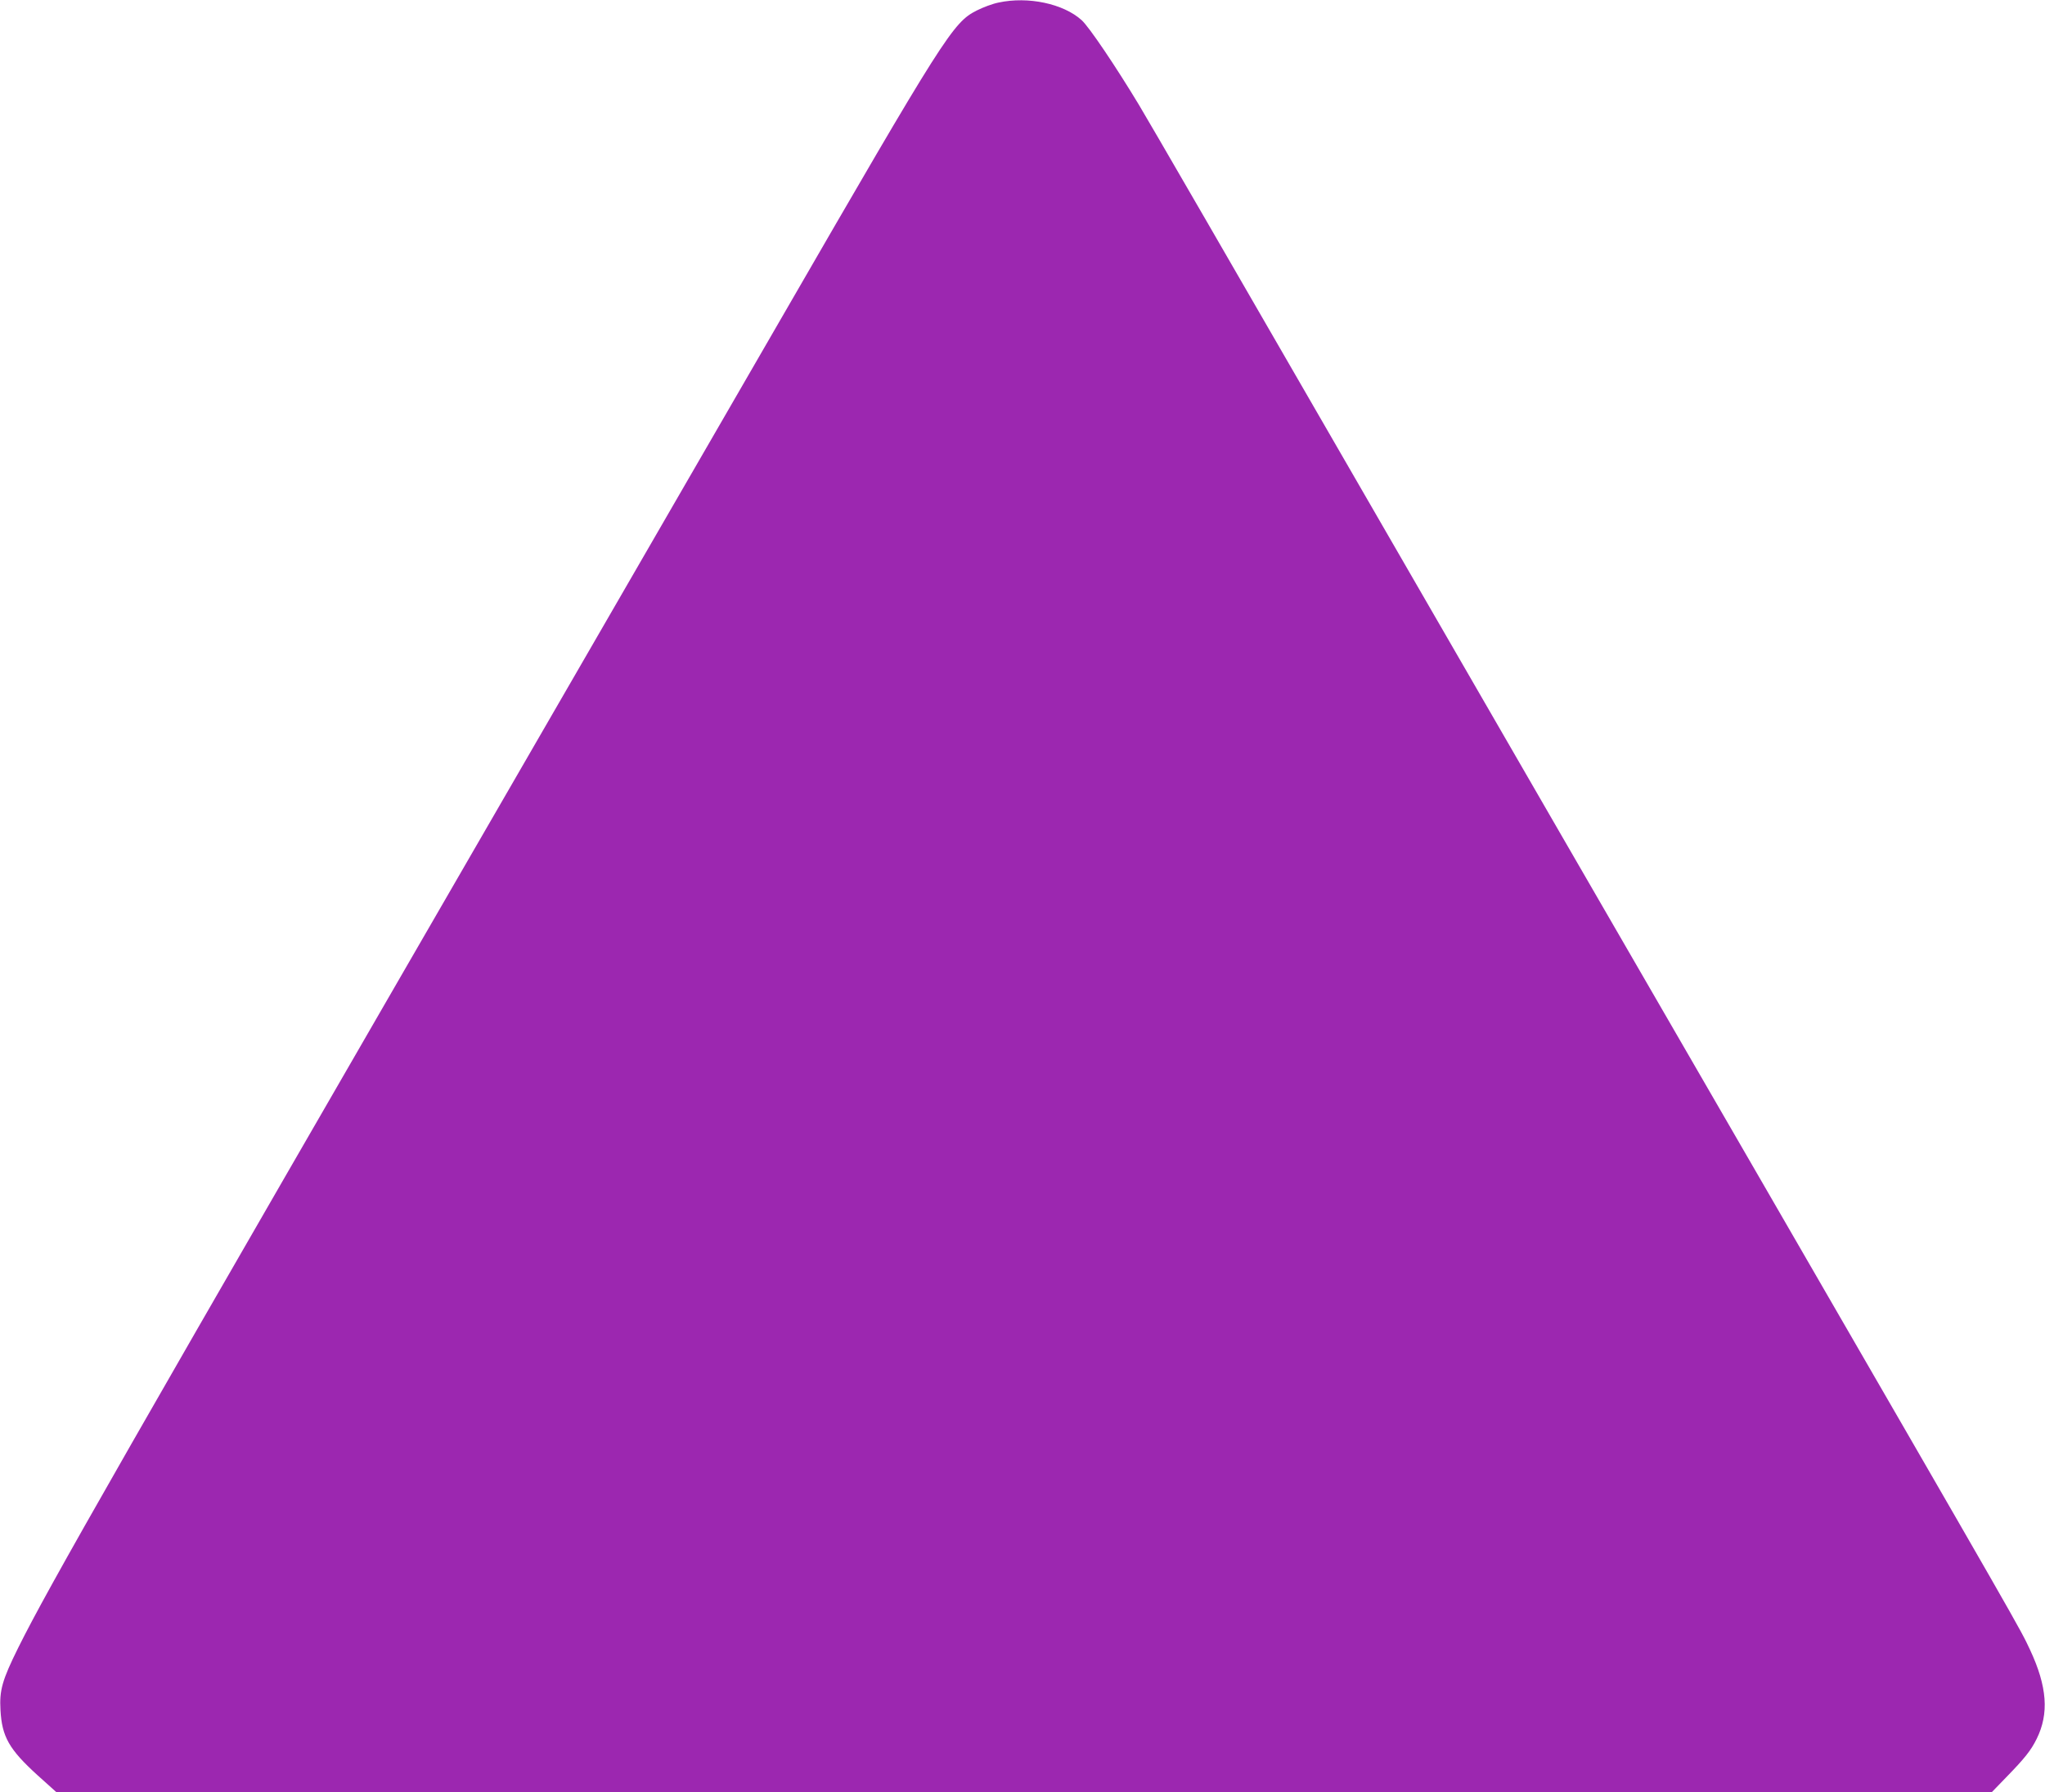
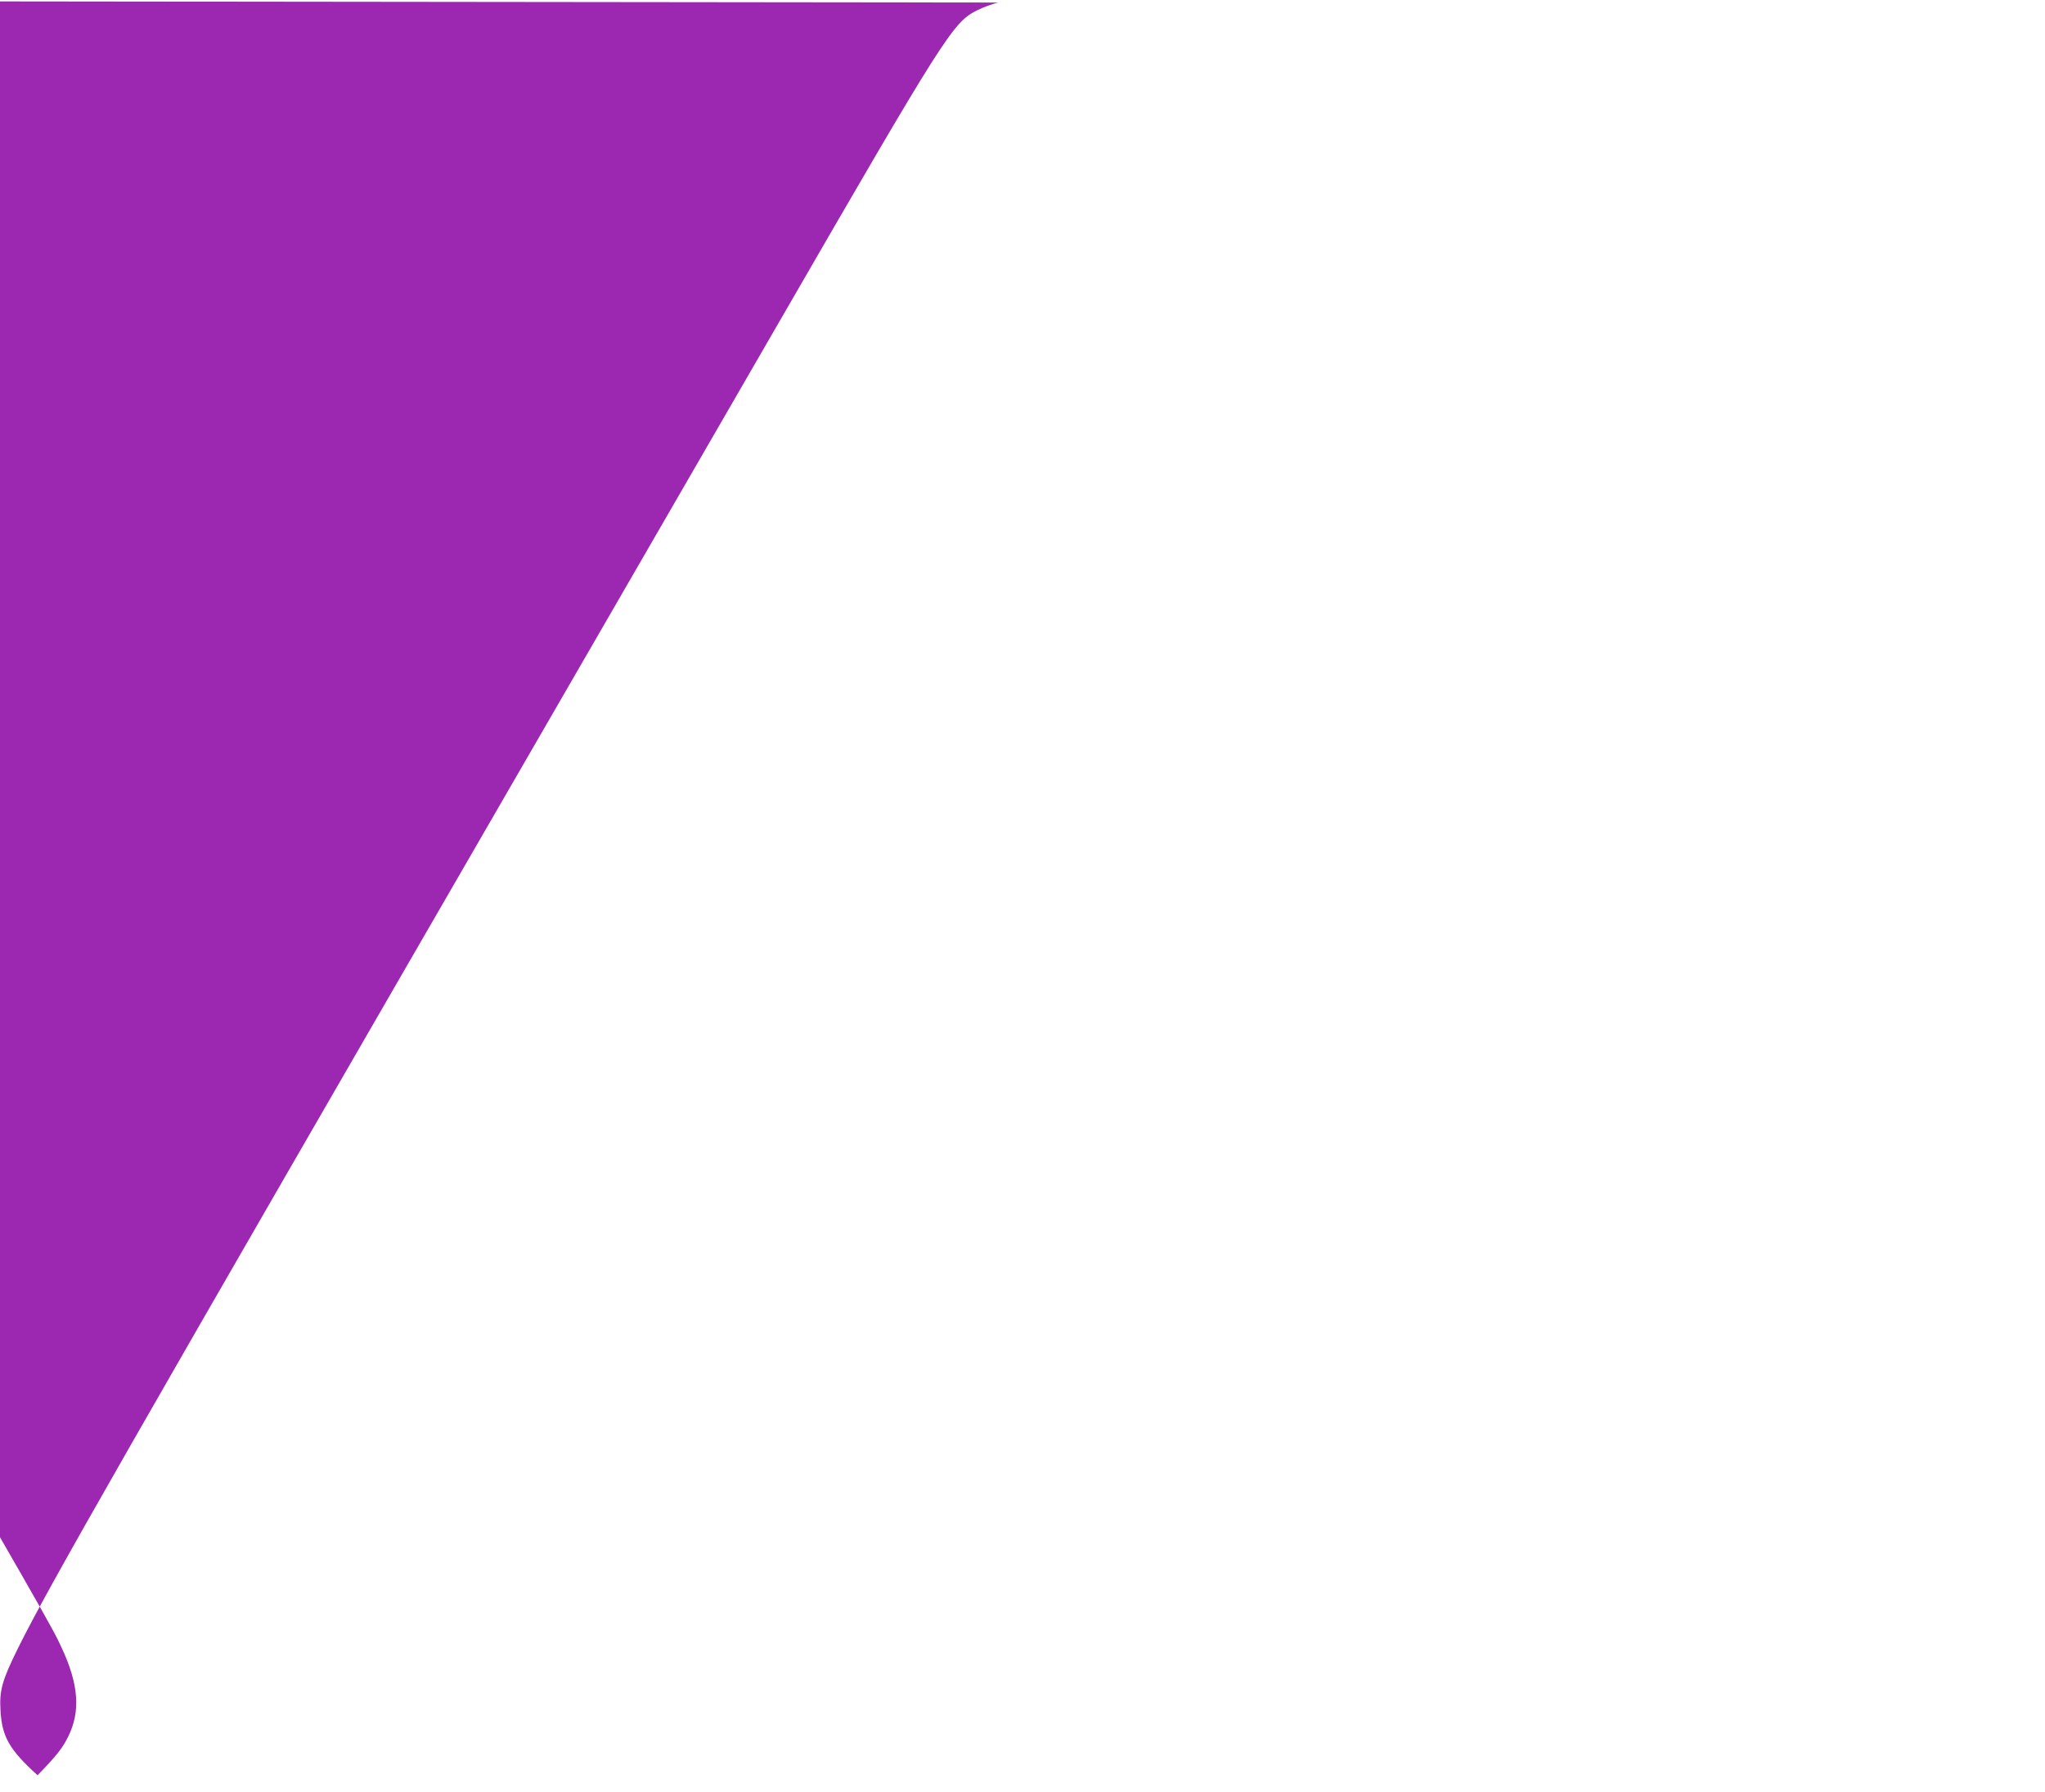
<svg xmlns="http://www.w3.org/2000/svg" version="1.0" width="1280pt" height="1122pt" viewBox="0 0 1280 1122" preserveAspectRatio="xMidYMid meet">
  <g transform="translate(0,1122) scale(0.1,-0.1)" fill="#9c27b0" stroke="none">
-     <path d="M6250 11204 c-36 -7 -98 -30 -137 -50 -148 -75 -200 -156 -1233 -1944 -348 -602 -1014 -1754 -1480 -2560 -2684 -4642 -3095 -5361 -3286 -5745 -101 -204 -118 -266 -111 -390 9 -167 54 -246 232 -408 l119 -107 6056 0 6056 0 90 93 c117 120 156 169 192 242 78 158 66 327 -42 558 -62 133 -45 104 -1698 2963 -834 1440 -1767 3056 -2075 3589 -1368 2370 -1721 2979 -1805 3120 -143 237 -311 487 -358 529 -114 103 -335 150 -520 110z" />
+     <path d="M6250 11204 c-36 -7 -98 -30 -137 -50 -148 -75 -200 -156 -1233 -1944 -348 -602 -1014 -1754 -1480 -2560 -2684 -4642 -3095 -5361 -3286 -5745 -101 -204 -118 -266 -111 -390 9 -167 54 -246 232 -408 c117 120 156 169 192 242 78 158 66 327 -42 558 -62 133 -45 104 -1698 2963 -834 1440 -1767 3056 -2075 3589 -1368 2370 -1721 2979 -1805 3120 -143 237 -311 487 -358 529 -114 103 -335 150 -520 110z" />
  </g>
</svg>